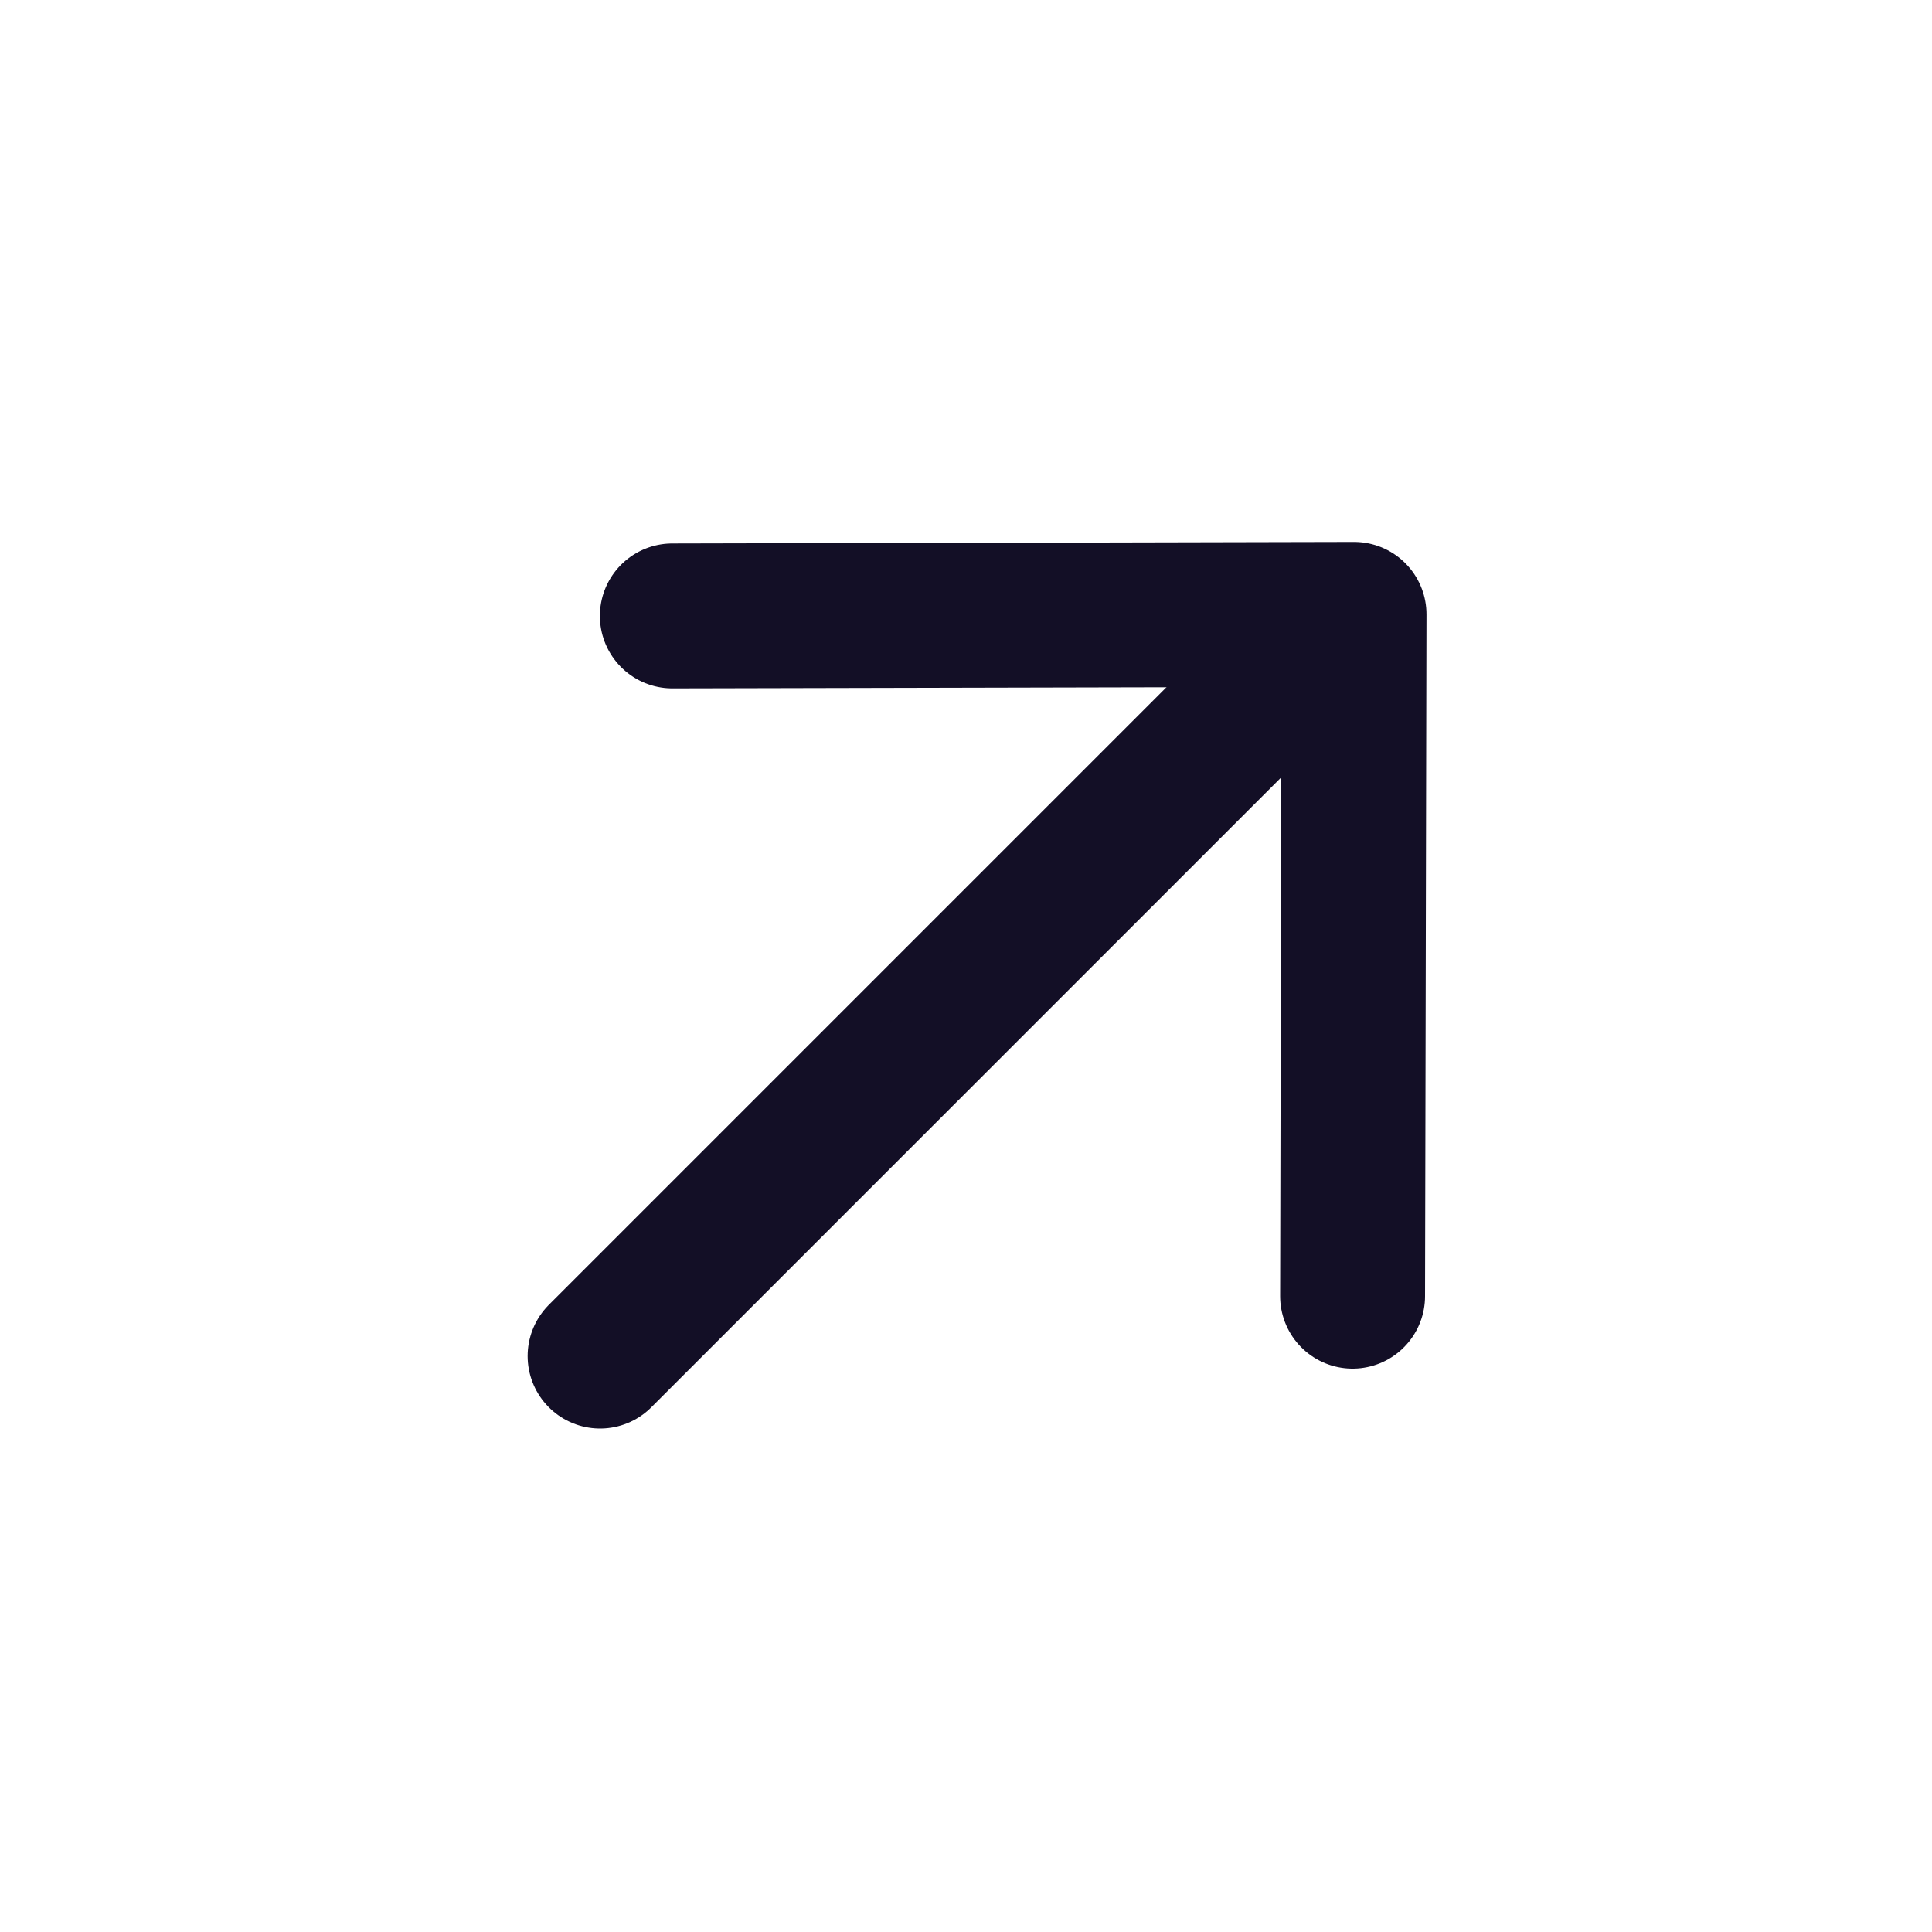
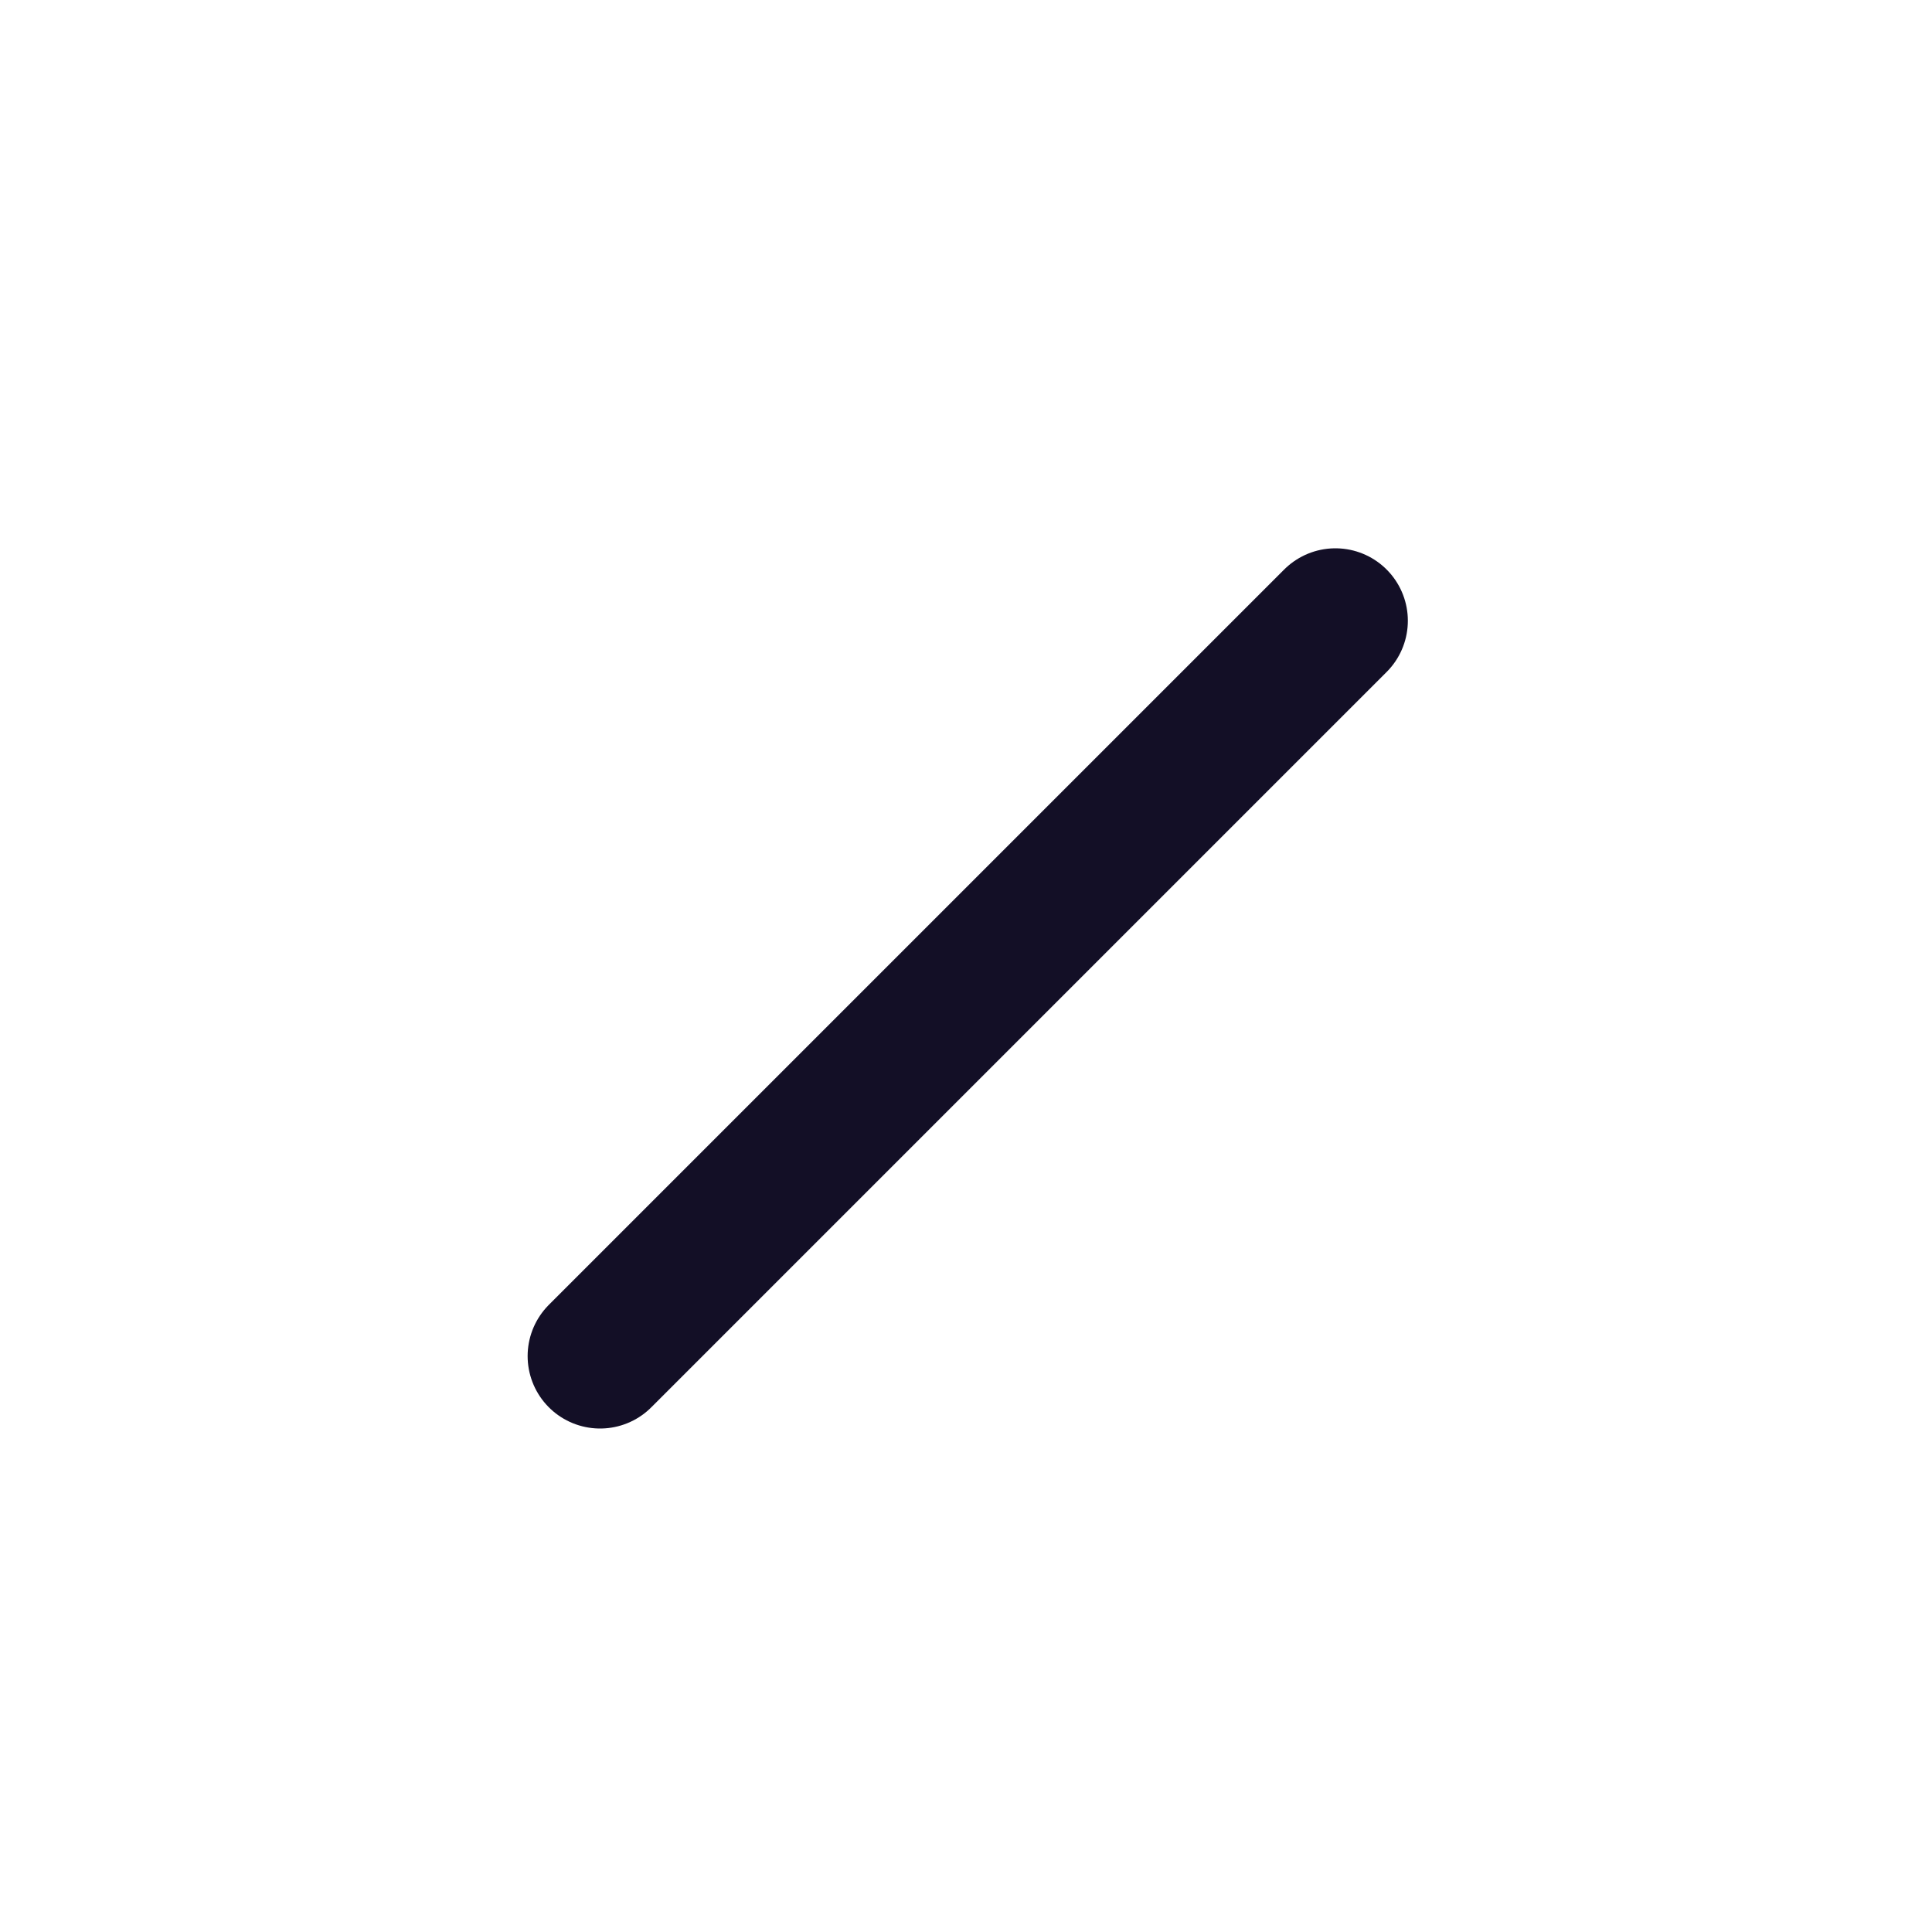
<svg xmlns="http://www.w3.org/2000/svg" width="20" height="20" viewBox="0 0 20 20" fill="none">
  <path d="M13.824 6.426L6.212 14.038" stroke="#130F26" stroke-width="1.5" stroke-linecap="round" stroke-linejoin="round" />
-   <path d="M6.96 6.376L14.017 6.36L14.002 13.418" stroke="#130F26" stroke-width="1.5" stroke-linecap="round" stroke-linejoin="round" />
</svg>